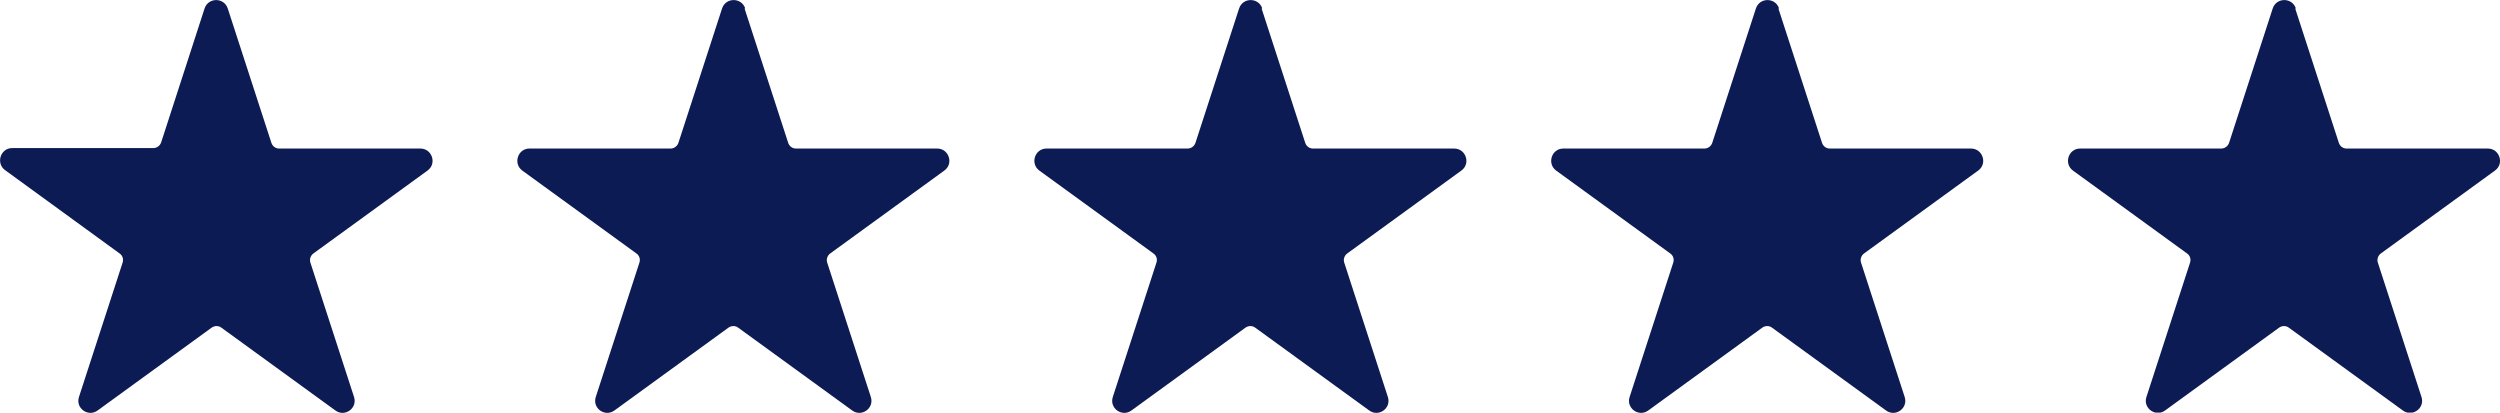
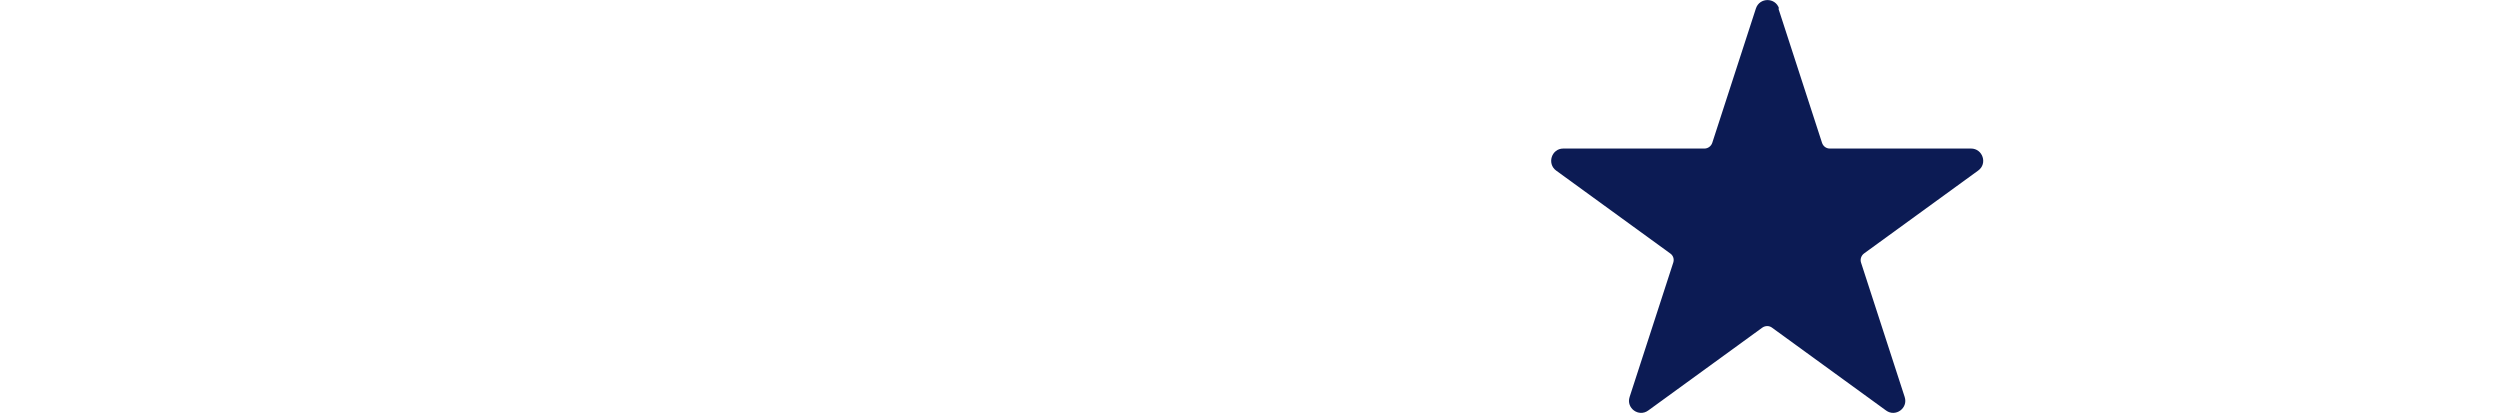
<svg xmlns="http://www.w3.org/2000/svg" id="_图层_2" data-name="图层 2" viewBox="0 0 108.89 17.97">
  <defs>
    <style>
      .cls-1 {
        fill: #0c1b54;
      }
    </style>
  </defs>
  <g id="Layer_1" data-name="Layer 1">
    <g>
-       <path class="cls-1" d="M9.92.37l1.9,5.85c.05.15.18.25.34.25h6.15c.51,0,.73.66.31.96l-4.97,3.61c-.12.09-.18.25-.13.4l1.9,5.85c.16.49-.4.89-.81.59l-4.97-3.61c-.12-.09-.29-.09-.42,0l-4.97,3.61c-.41.3-.97-.1-.81-.59l1.9-5.85c.05-.15,0-.31-.13-.4L.22,7.41c-.41-.3-.2-.96.31-.96h6.15c.15,0,.29-.1.34-.25L8.91.37c.16-.49.85-.49,1.01,0Z" />
-       <path class="cls-1" d="M32.43.37l1.9,5.85c.05.15.18.25.34.25h6.15c.51,0,.73.66.31.96l-4.97,3.61c-.12.09-.18.25-.13.4l1.9,5.85c.16.49-.4.89-.81.59l-4.97-3.61c-.12-.09-.29-.09-.42,0l-4.97,3.61c-.41.3-.97-.1-.81-.59l1.9-5.85c.05-.15,0-.31-.13-.4l-4.97-3.61c-.41-.3-.2-.96.31-.96h6.15c.15,0,.29-.1.34-.25l1.9-5.85c.16-.49.85-.49,1.01,0Z" />
-       <path class="cls-1" d="M54.95.37l1.9,5.85c.05.15.18.25.34.25h6.15c.51,0,.73.66.31.96l-4.97,3.61c-.12.09-.18.25-.13.4l1.9,5.85c.16.49-.4.89-.81.59l-4.97-3.61c-.12-.09-.29-.09-.42,0l-4.97,3.61c-.41.3-.97-.1-.81-.59l1.9-5.85c.05-.15,0-.31-.13-.4l-4.97-3.61c-.41-.3-.2-.96.31-.96h6.15c.15,0,.29-.1.34-.25l1.9-5.85c.16-.49.85-.49,1.01,0Z" />
      <path class="cls-1" d="M77.46.37l1.9,5.85c.05.15.18.25.34.25h6.15c.51,0,.73.66.31.96l-4.97,3.61c-.12.09-.18.25-.13.4l1.9,5.85c.16.49-.4.89-.81.59l-4.97-3.61c-.12-.09-.29-.09-.42,0l-4.97,3.61c-.41.3-.97-.1-.81-.59l1.9-5.85c.05-.15,0-.31-.13-.4l-4.97-3.61c-.41-.3-.2-.96.31-.96h6.15c.15,0,.29-.1.34-.25l1.9-5.85c.16-.49.85-.49,1.01,0Z" />
-       <path class="cls-1" d="M99.97.37l1.9,5.85c.05.15.18.25.34.25h6.15c.51,0,.73.66.31.96l-4.97,3.61c-.12.09-.18.25-.13.4l1.9,5.85c.16.49-.4.89-.81.59l-4.97-3.61c-.12-.09-.29-.09-.42,0l-4.97,3.61c-.41.3-.97-.1-.81-.59l1.9-5.85c.05-.15,0-.31-.13-.4l-4.97-3.61c-.41-.3-.2-.96.31-.96h6.15c.15,0,.29-.1.34-.25l1.9-5.85c.16-.49.85-.49,1.01,0Z" />
    </g>
  </g>
</svg>